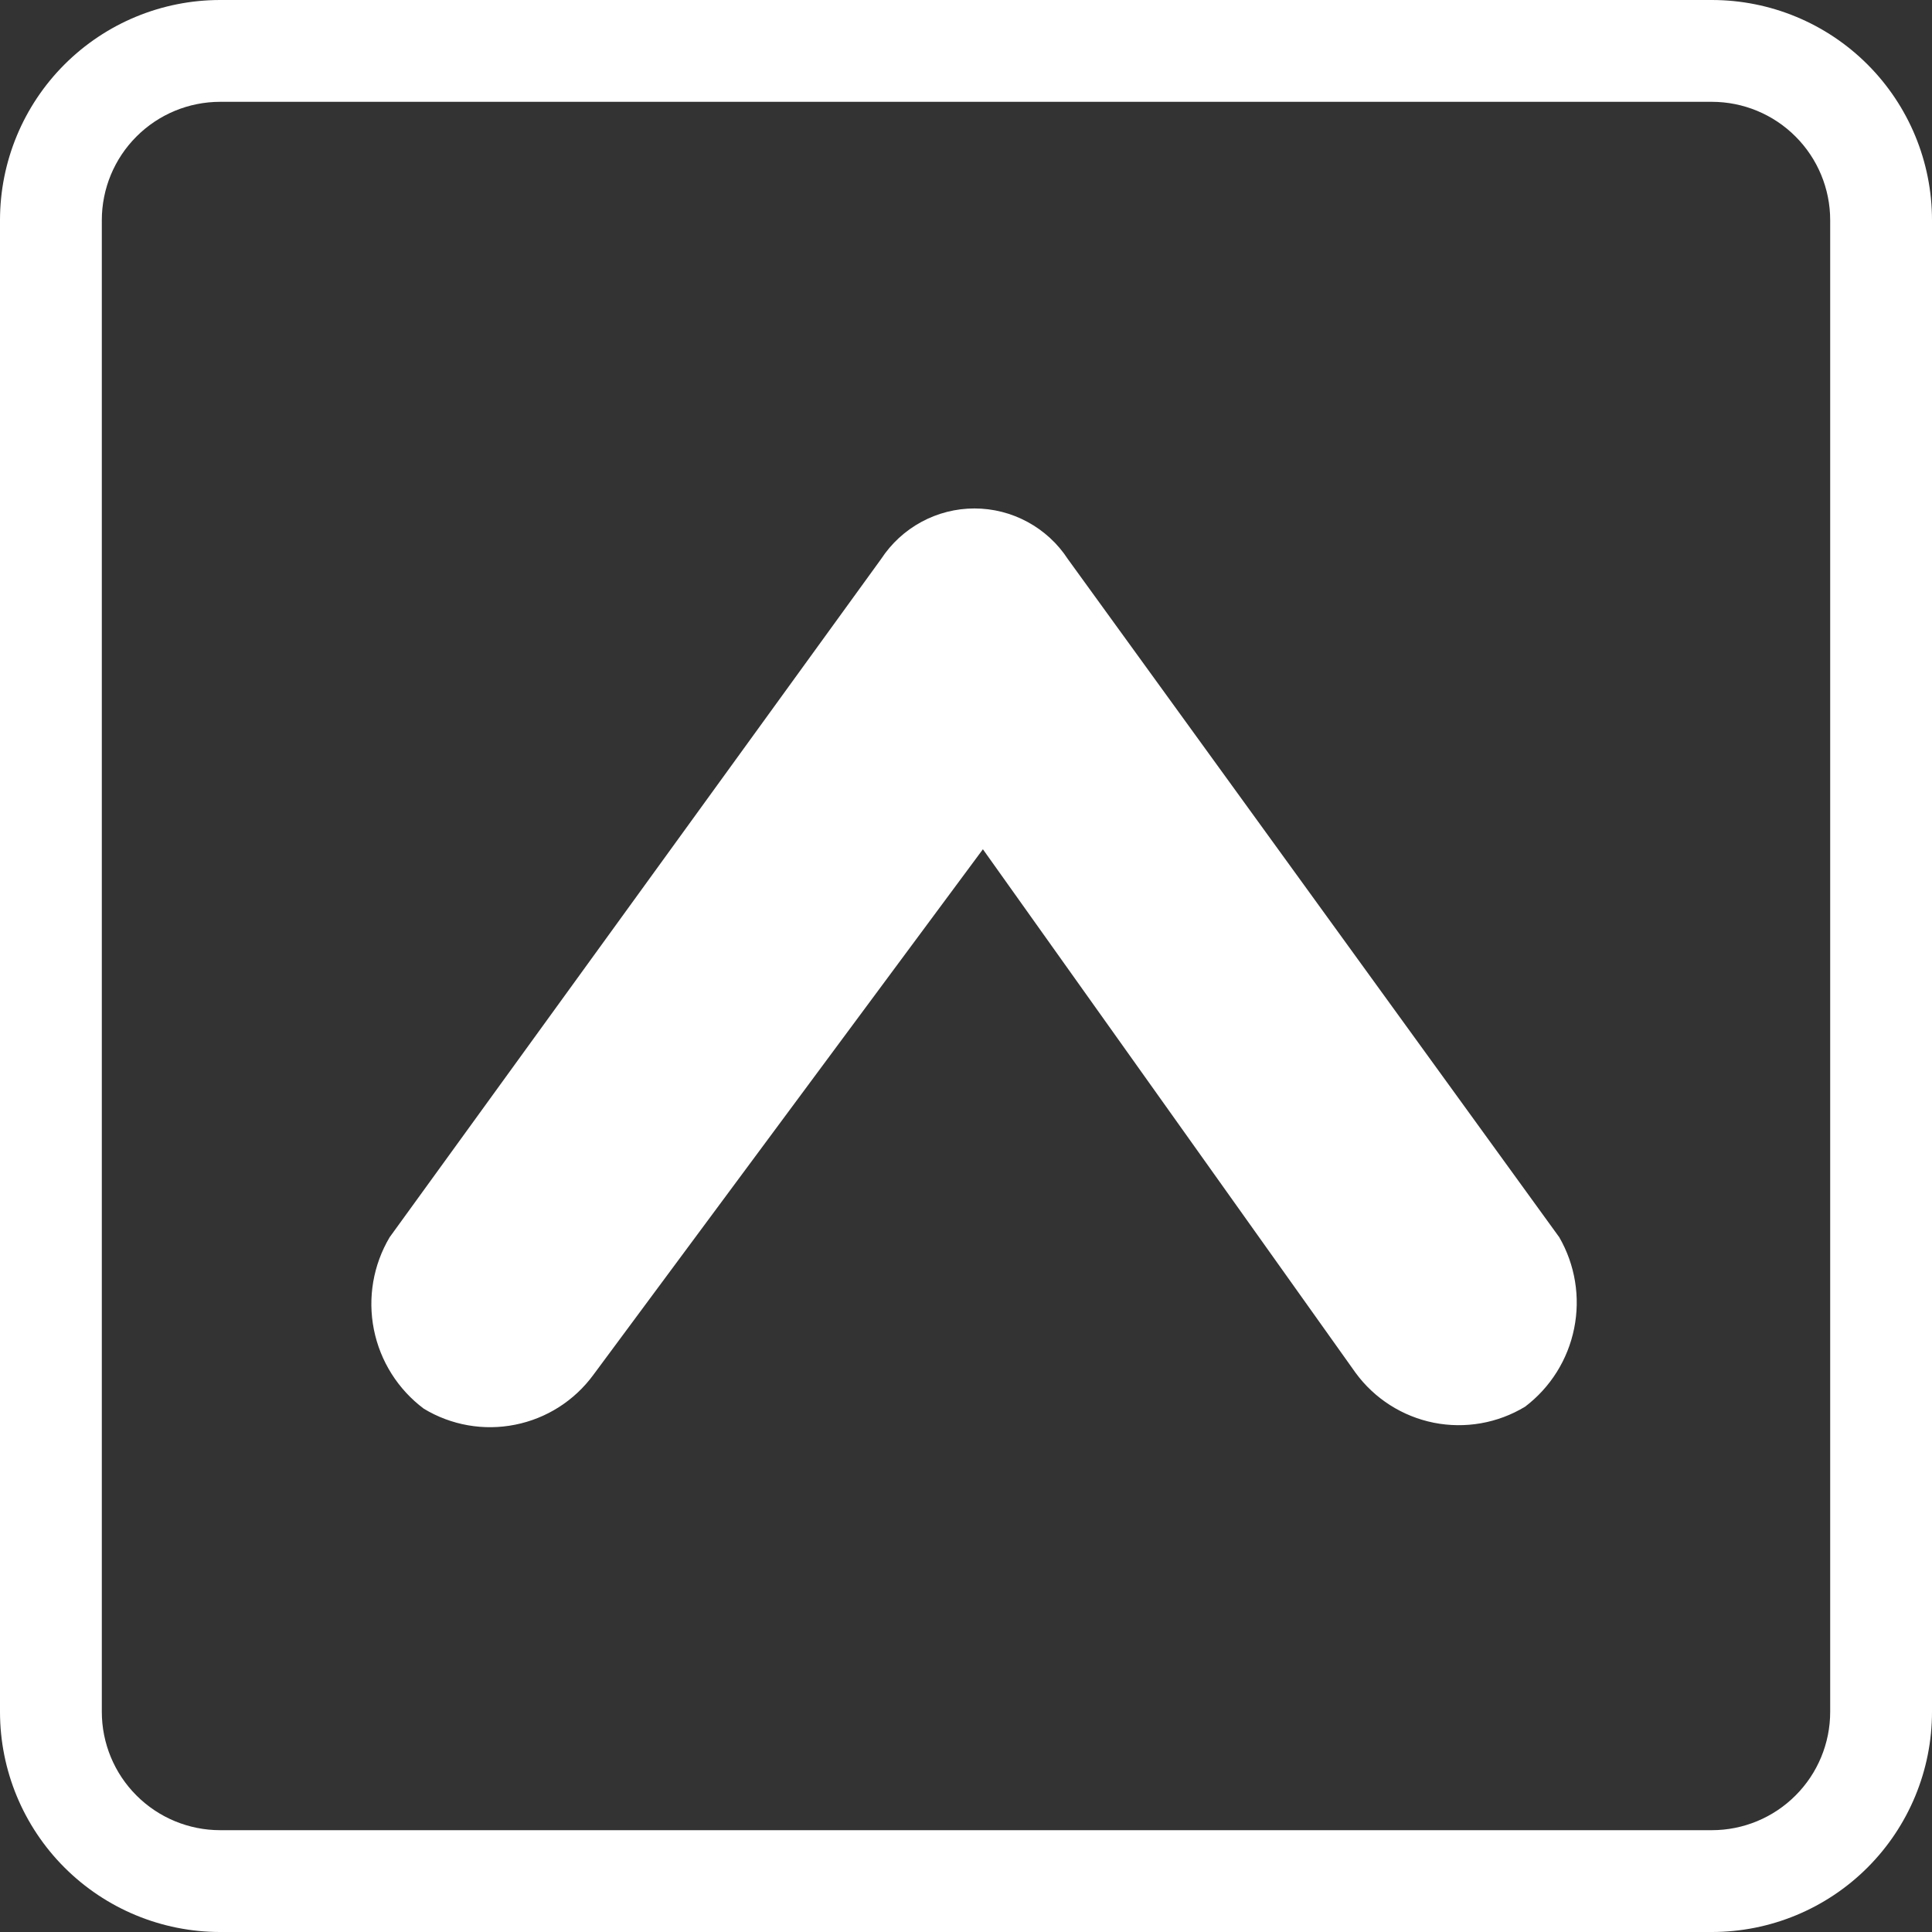
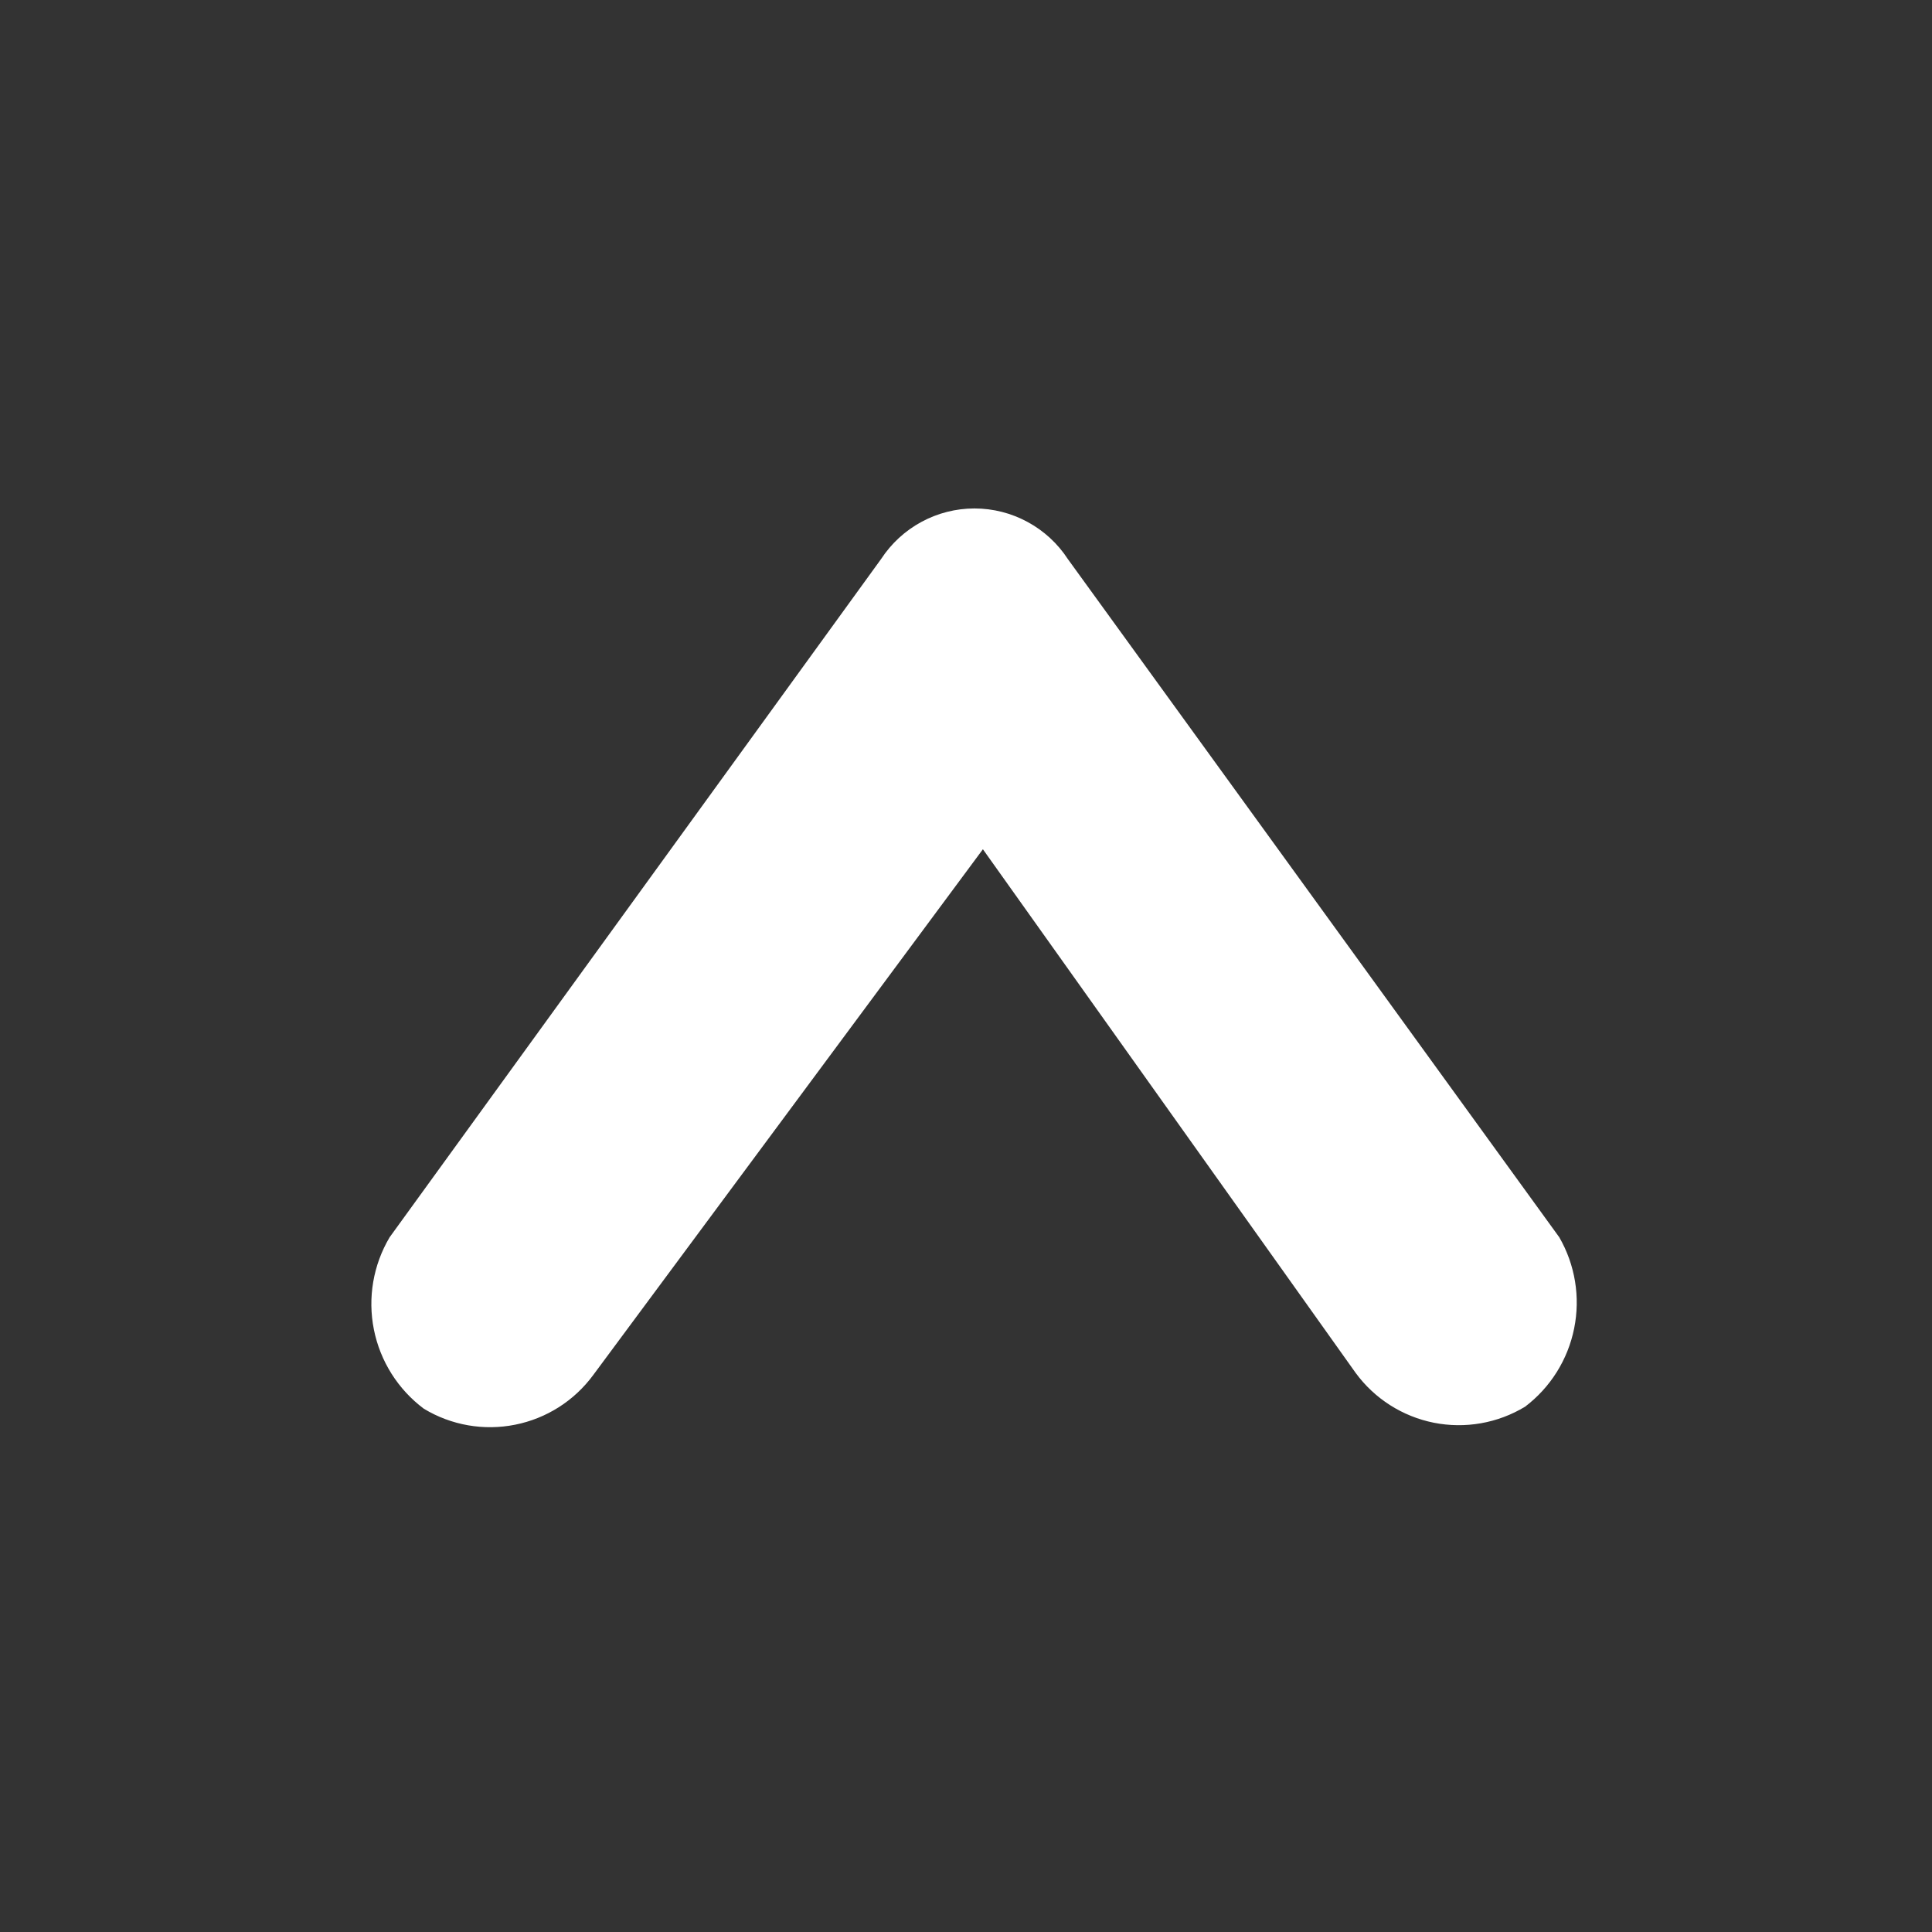
<svg xmlns="http://www.w3.org/2000/svg" width="40" height="40" viewBox="0 0 40 40" fill="none">
  <rect x="0" y="0" width="40" height="40" fill="#333333" stroke="none" />
-   <path d="M4.558 2.108C3.909 2.108 3.285 2.366 2.826 2.826C2.366 3.285 2.108 3.909 2.108 4.558V35.442C2.108 36.091 2.366 36.715 2.826 37.174C3.285 37.634 3.909 37.892 4.558 37.892H35.442C36.091 37.892 36.715 37.634 37.174 37.174C37.634 36.715 37.892 36.091 37.892 35.442V4.558C37.892 3.909 37.634 3.285 37.174 2.826C36.715 2.366 36.091 2.108 35.442 2.108H4.558ZM4.558 0H35.442C36.651 0 37.81 0.48 38.665 1.335C39.52 2.19 40 3.349 40 4.558V35.442C40 36.651 39.52 37.81 38.665 38.665C37.81 39.52 36.651 40 35.442 40H4.558C3.349 40 2.19 39.52 1.335 38.665C0.48 37.81 0 36.651 0 35.442V4.558C0 3.349 0.48 2.19 1.335 1.335C2.19 0.48 3.349 0 4.558 0Z" fill="white" />
  <path d="M28.067 28.424C28.458 28.958 29.036 29.326 29.685 29.456C30.334 29.585 31.009 29.467 31.575 29.124C32.1 28.726 32.461 28.15 32.591 27.504C32.722 26.858 32.612 26.187 32.283 25.616L22.108 11.574C21.899 11.253 21.612 10.989 21.274 10.806C20.937 10.623 20.559 10.527 20.175 10.527C19.791 10.527 19.413 10.623 19.076 10.806C18.738 10.989 18.452 11.253 18.242 11.574L8.067 25.616C7.726 26.191 7.61 26.871 7.741 27.527C7.872 28.182 8.24 28.766 8.775 29.166C9.342 29.509 10.016 29.627 10.665 29.497C11.315 29.368 11.892 29 12.284 28.466L20.35 17.583L28.067 28.424Z" fill="white" />
</svg>